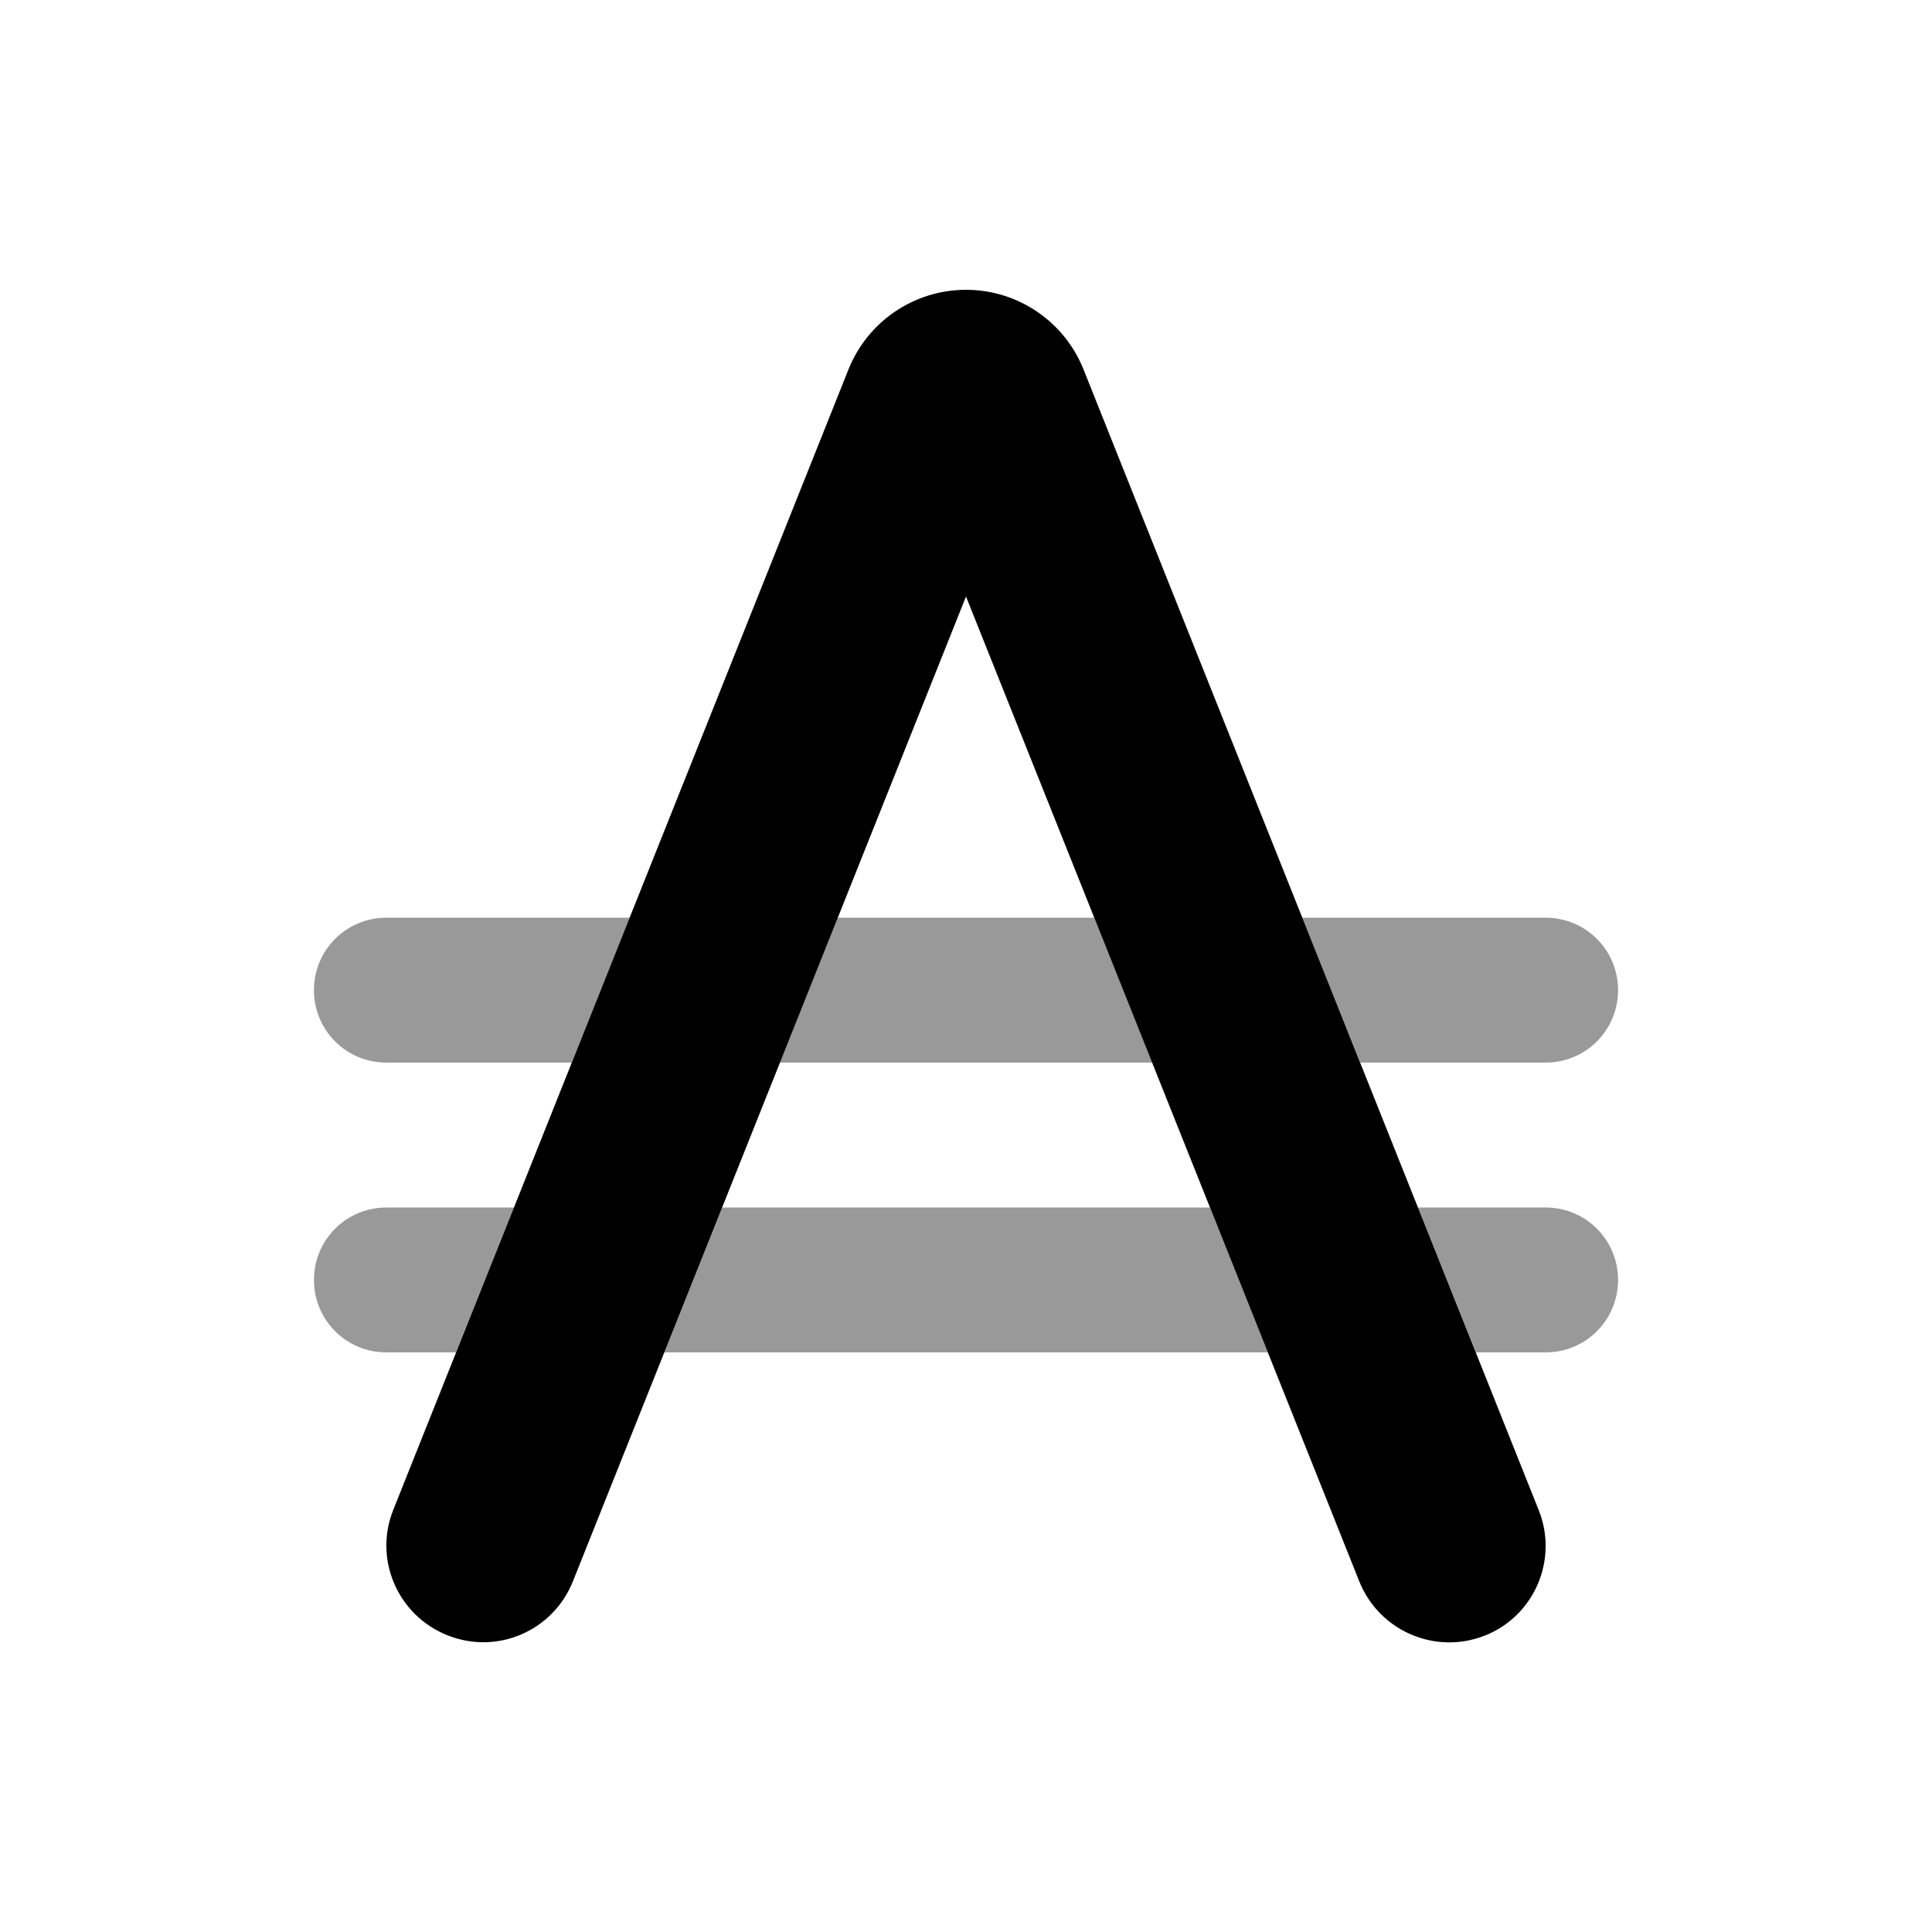
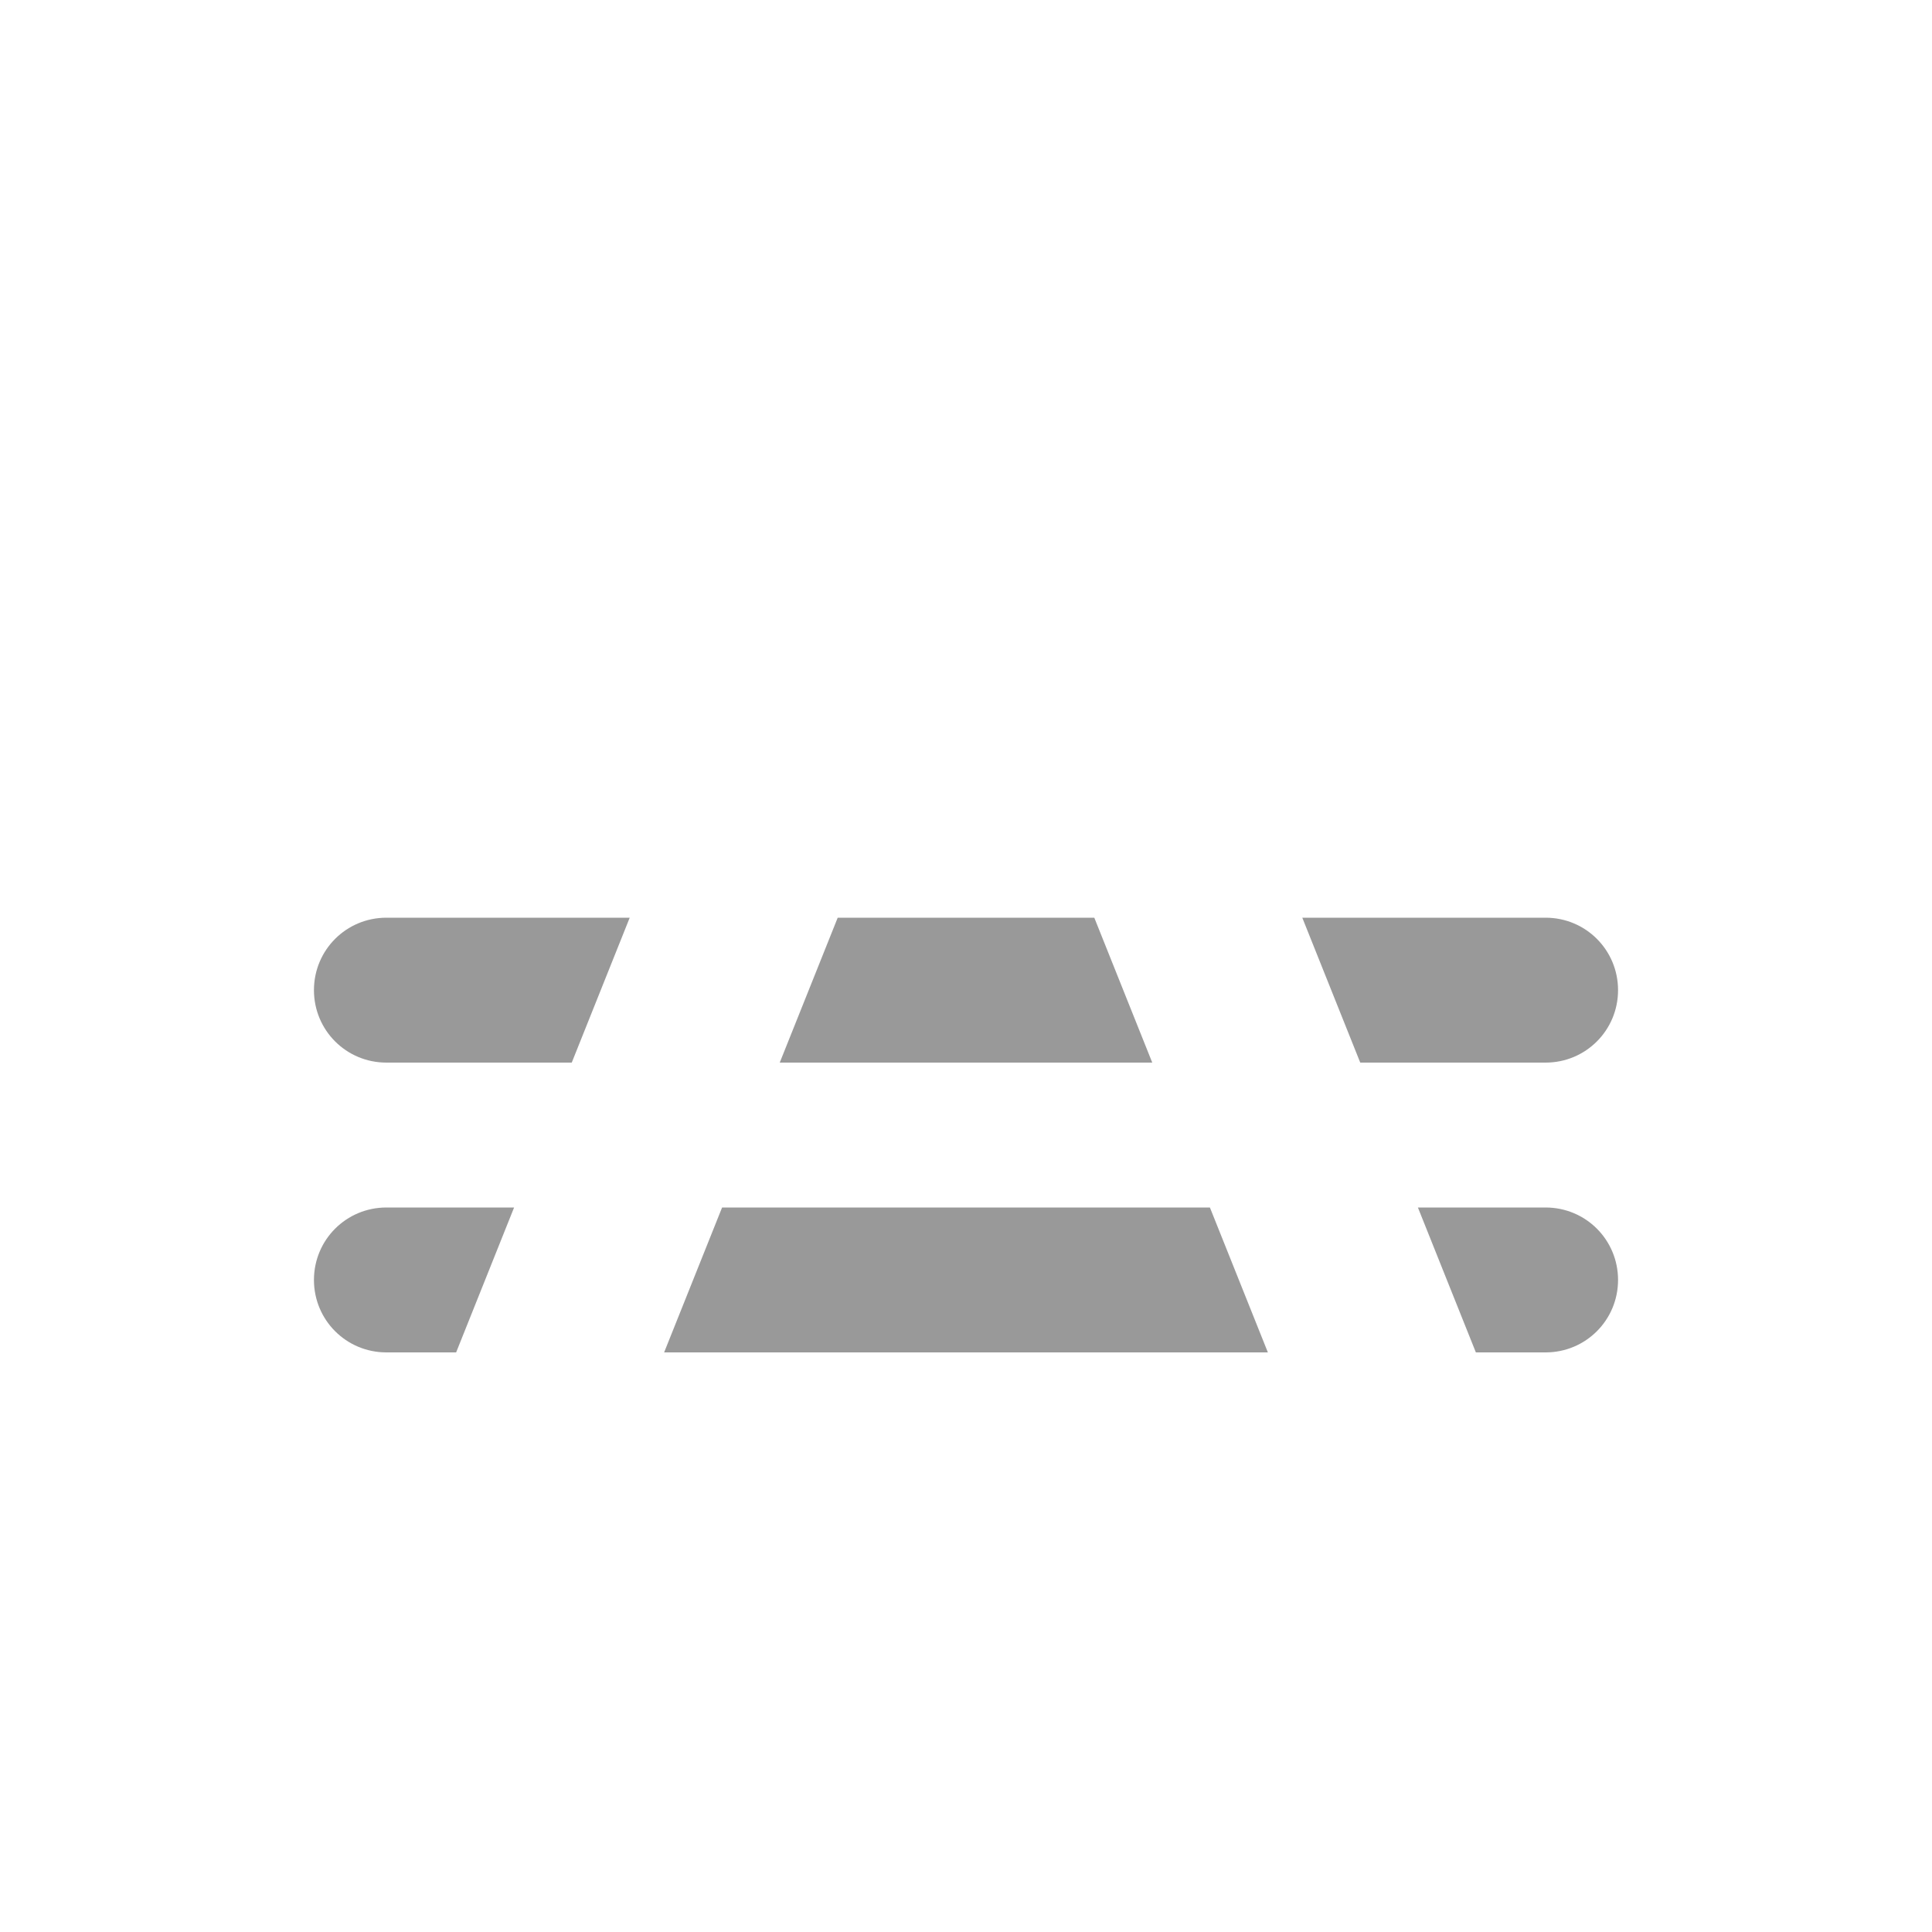
<svg xmlns="http://www.w3.org/2000/svg" viewBox="0 0 640 640">
  <path opacity=".4" fill="currentColor" d="M104 328C104 314.7 114.7 304 128 304L208.6 304L189.4 352L128 352C114.7 352 104 341.3 104 328zM104 424C104 410.7 114.7 400 128 400L170.3 400L151.1 448L128 448C114.7 448 104 437.3 104 424zM220 448L239.2 400L400.8 400L420 448L220 448zM258.3 352L277.5 304L362.5 304L381.7 352L258.4 352zM431.4 304L512 304C525.3 304 536 314.7 536 328C536 341.3 525.3 352 512 352L450.6 352L431.4 304zM469.7 400L512 400C525.3 400 536 410.7 536 424C536 437.3 525.3 448 512 448L488.9 448L469.7 400z" />
-   <path fill="currentColor" d="M320 197.6L450.3 523.9C456.9 540.3 475.5 548.3 491.9 541.8C508.3 535.3 516.3 516.6 509.7 500.2L358.9 122.3C352.5 106.4 337.1 96 320 96C302.9 96 287.5 106.4 281.1 122.3L130.3 500.1C123.7 516.5 131.7 535.1 148.2 541.7C164.7 548.3 183.2 540.3 189.8 523.8L320 197.6z" />
</svg>